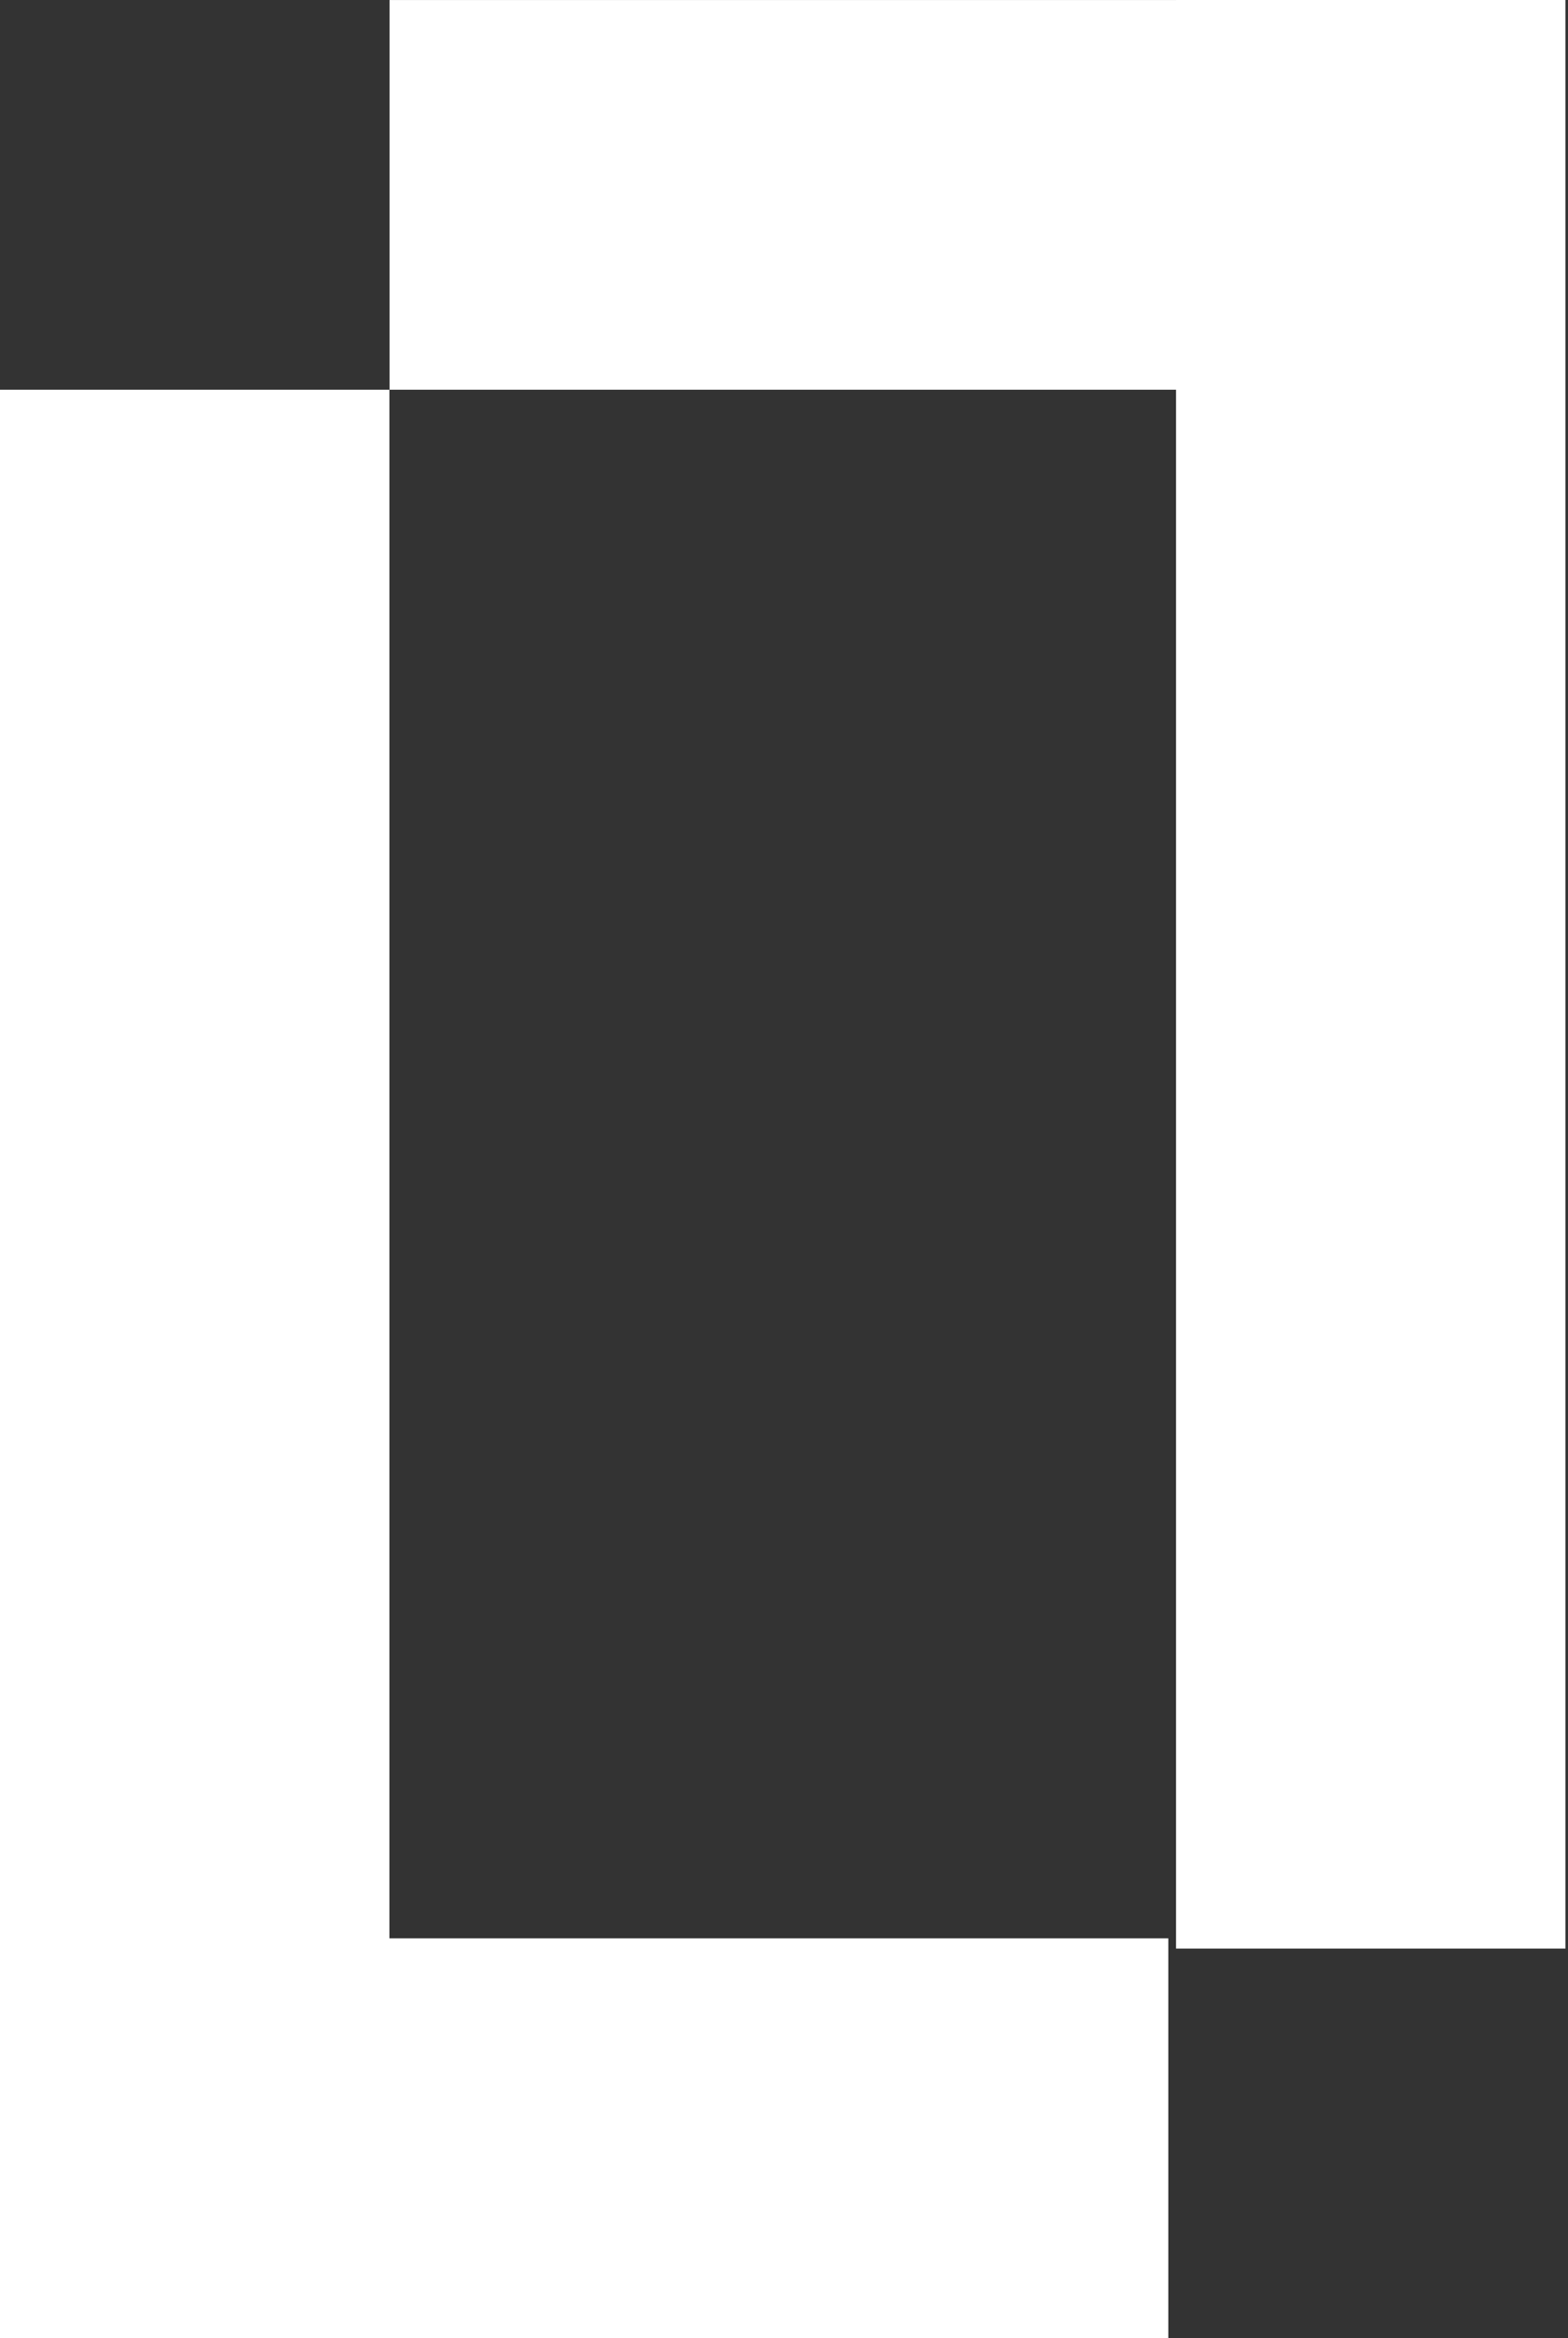
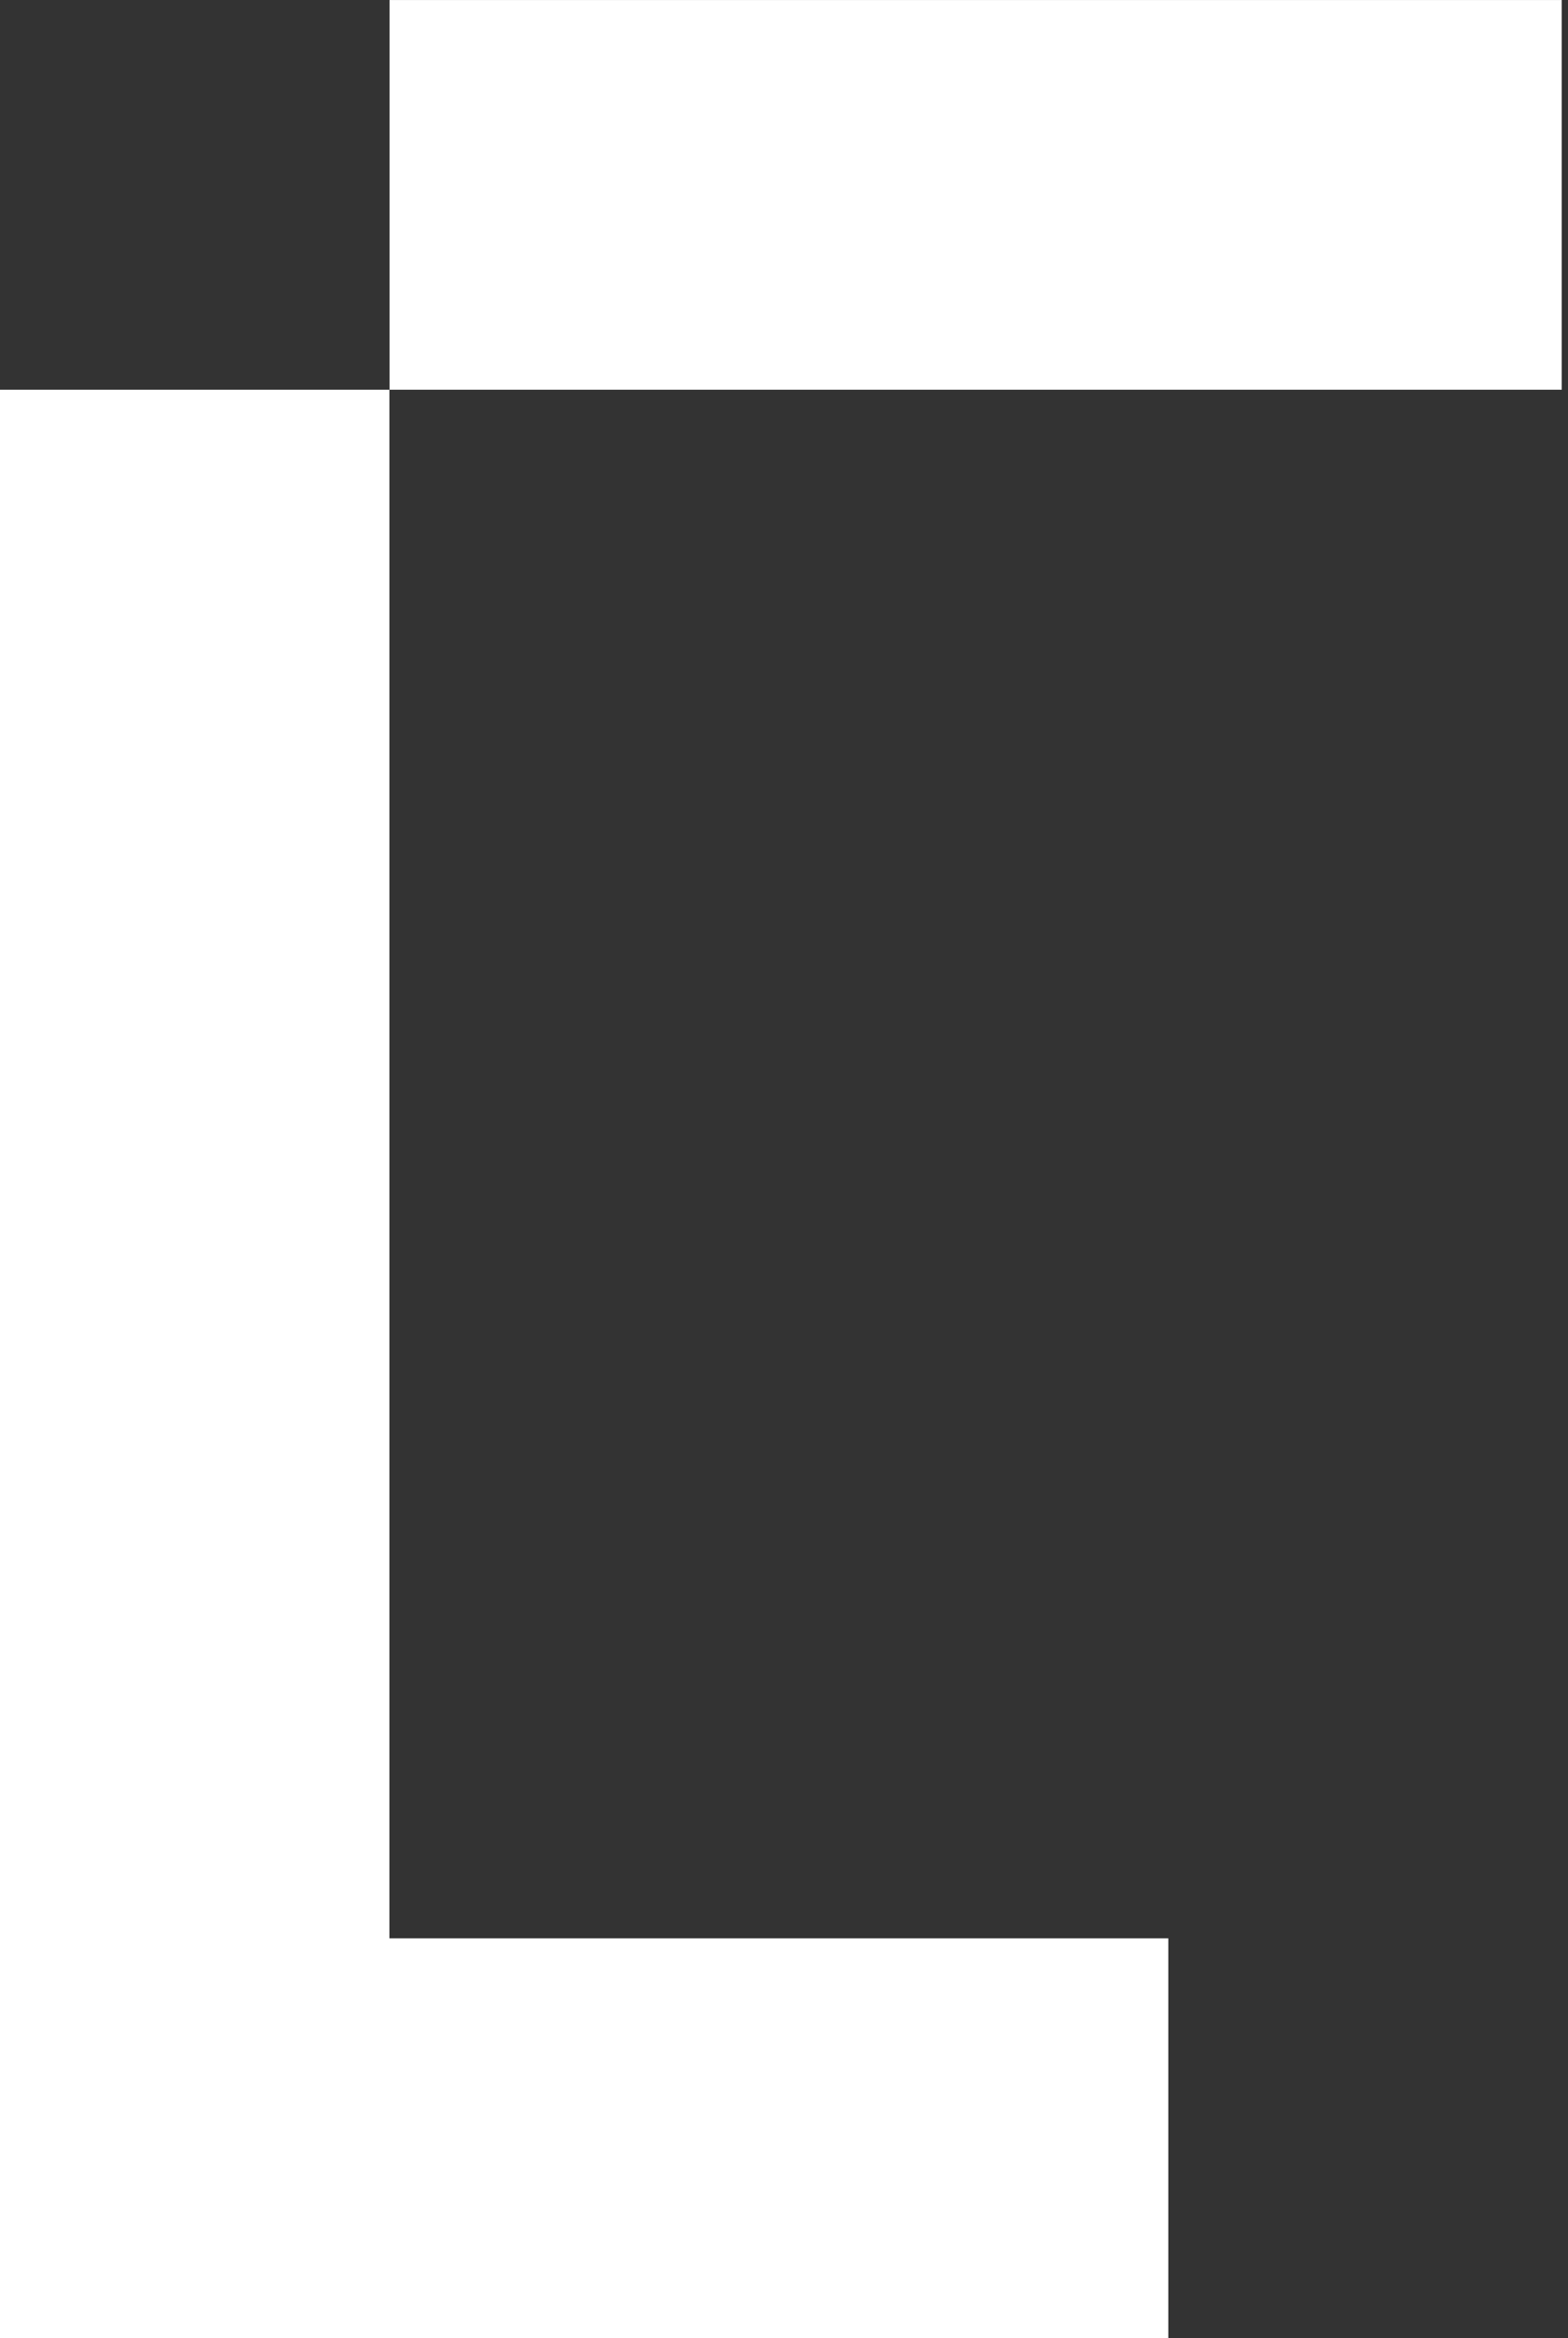
<svg xmlns="http://www.w3.org/2000/svg" width="51" height="76" viewBox="0 0 51 76" fill="none">
  <rect x="0" y="0" width="51" height="76" fill="#333333" stroke="none" />
  <rect y="12.667" width="12.666" height="63.333" fill="white" />
-   <rect x="38.251" width="12.666" height="63.333" fill="white" />
  <rect x="12.671" y="12.667" width="12.666" height="38.125" transform="rotate(-90 12.671 12.667)" fill="white" />
  <rect y="76" width="13" height="38" transform="rotate(-90 0 76)" fill="white" />
</svg>